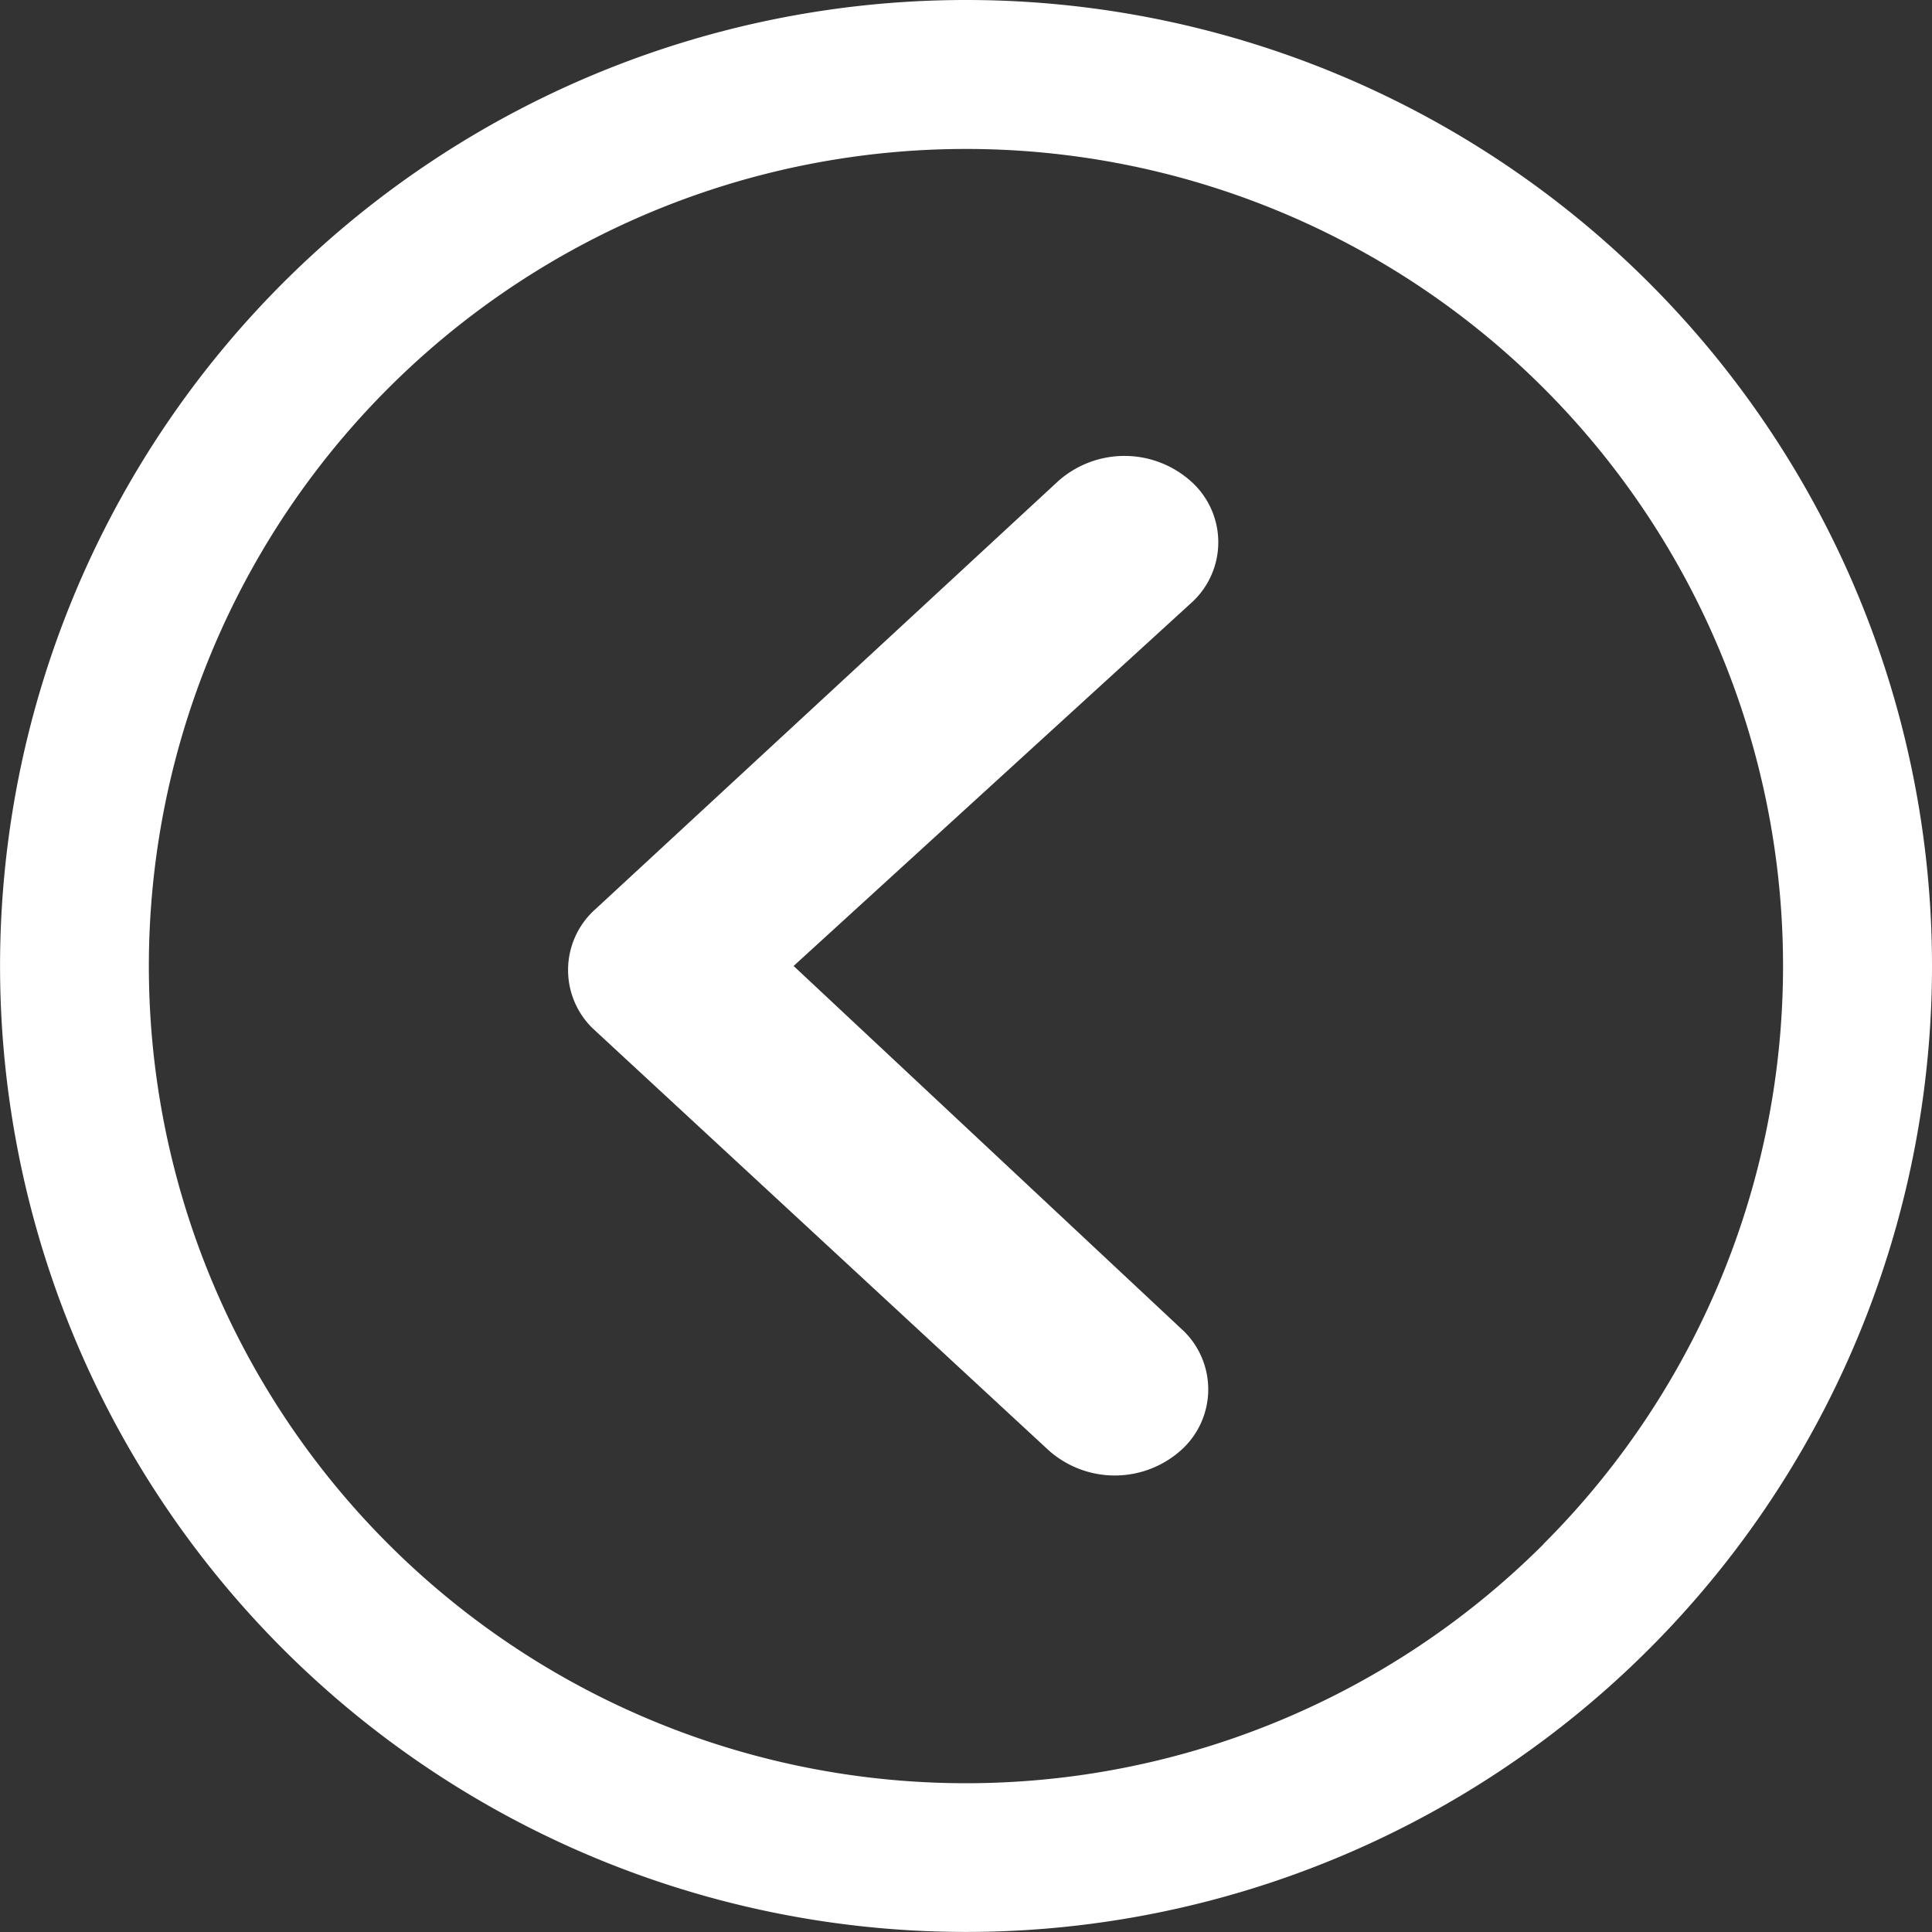
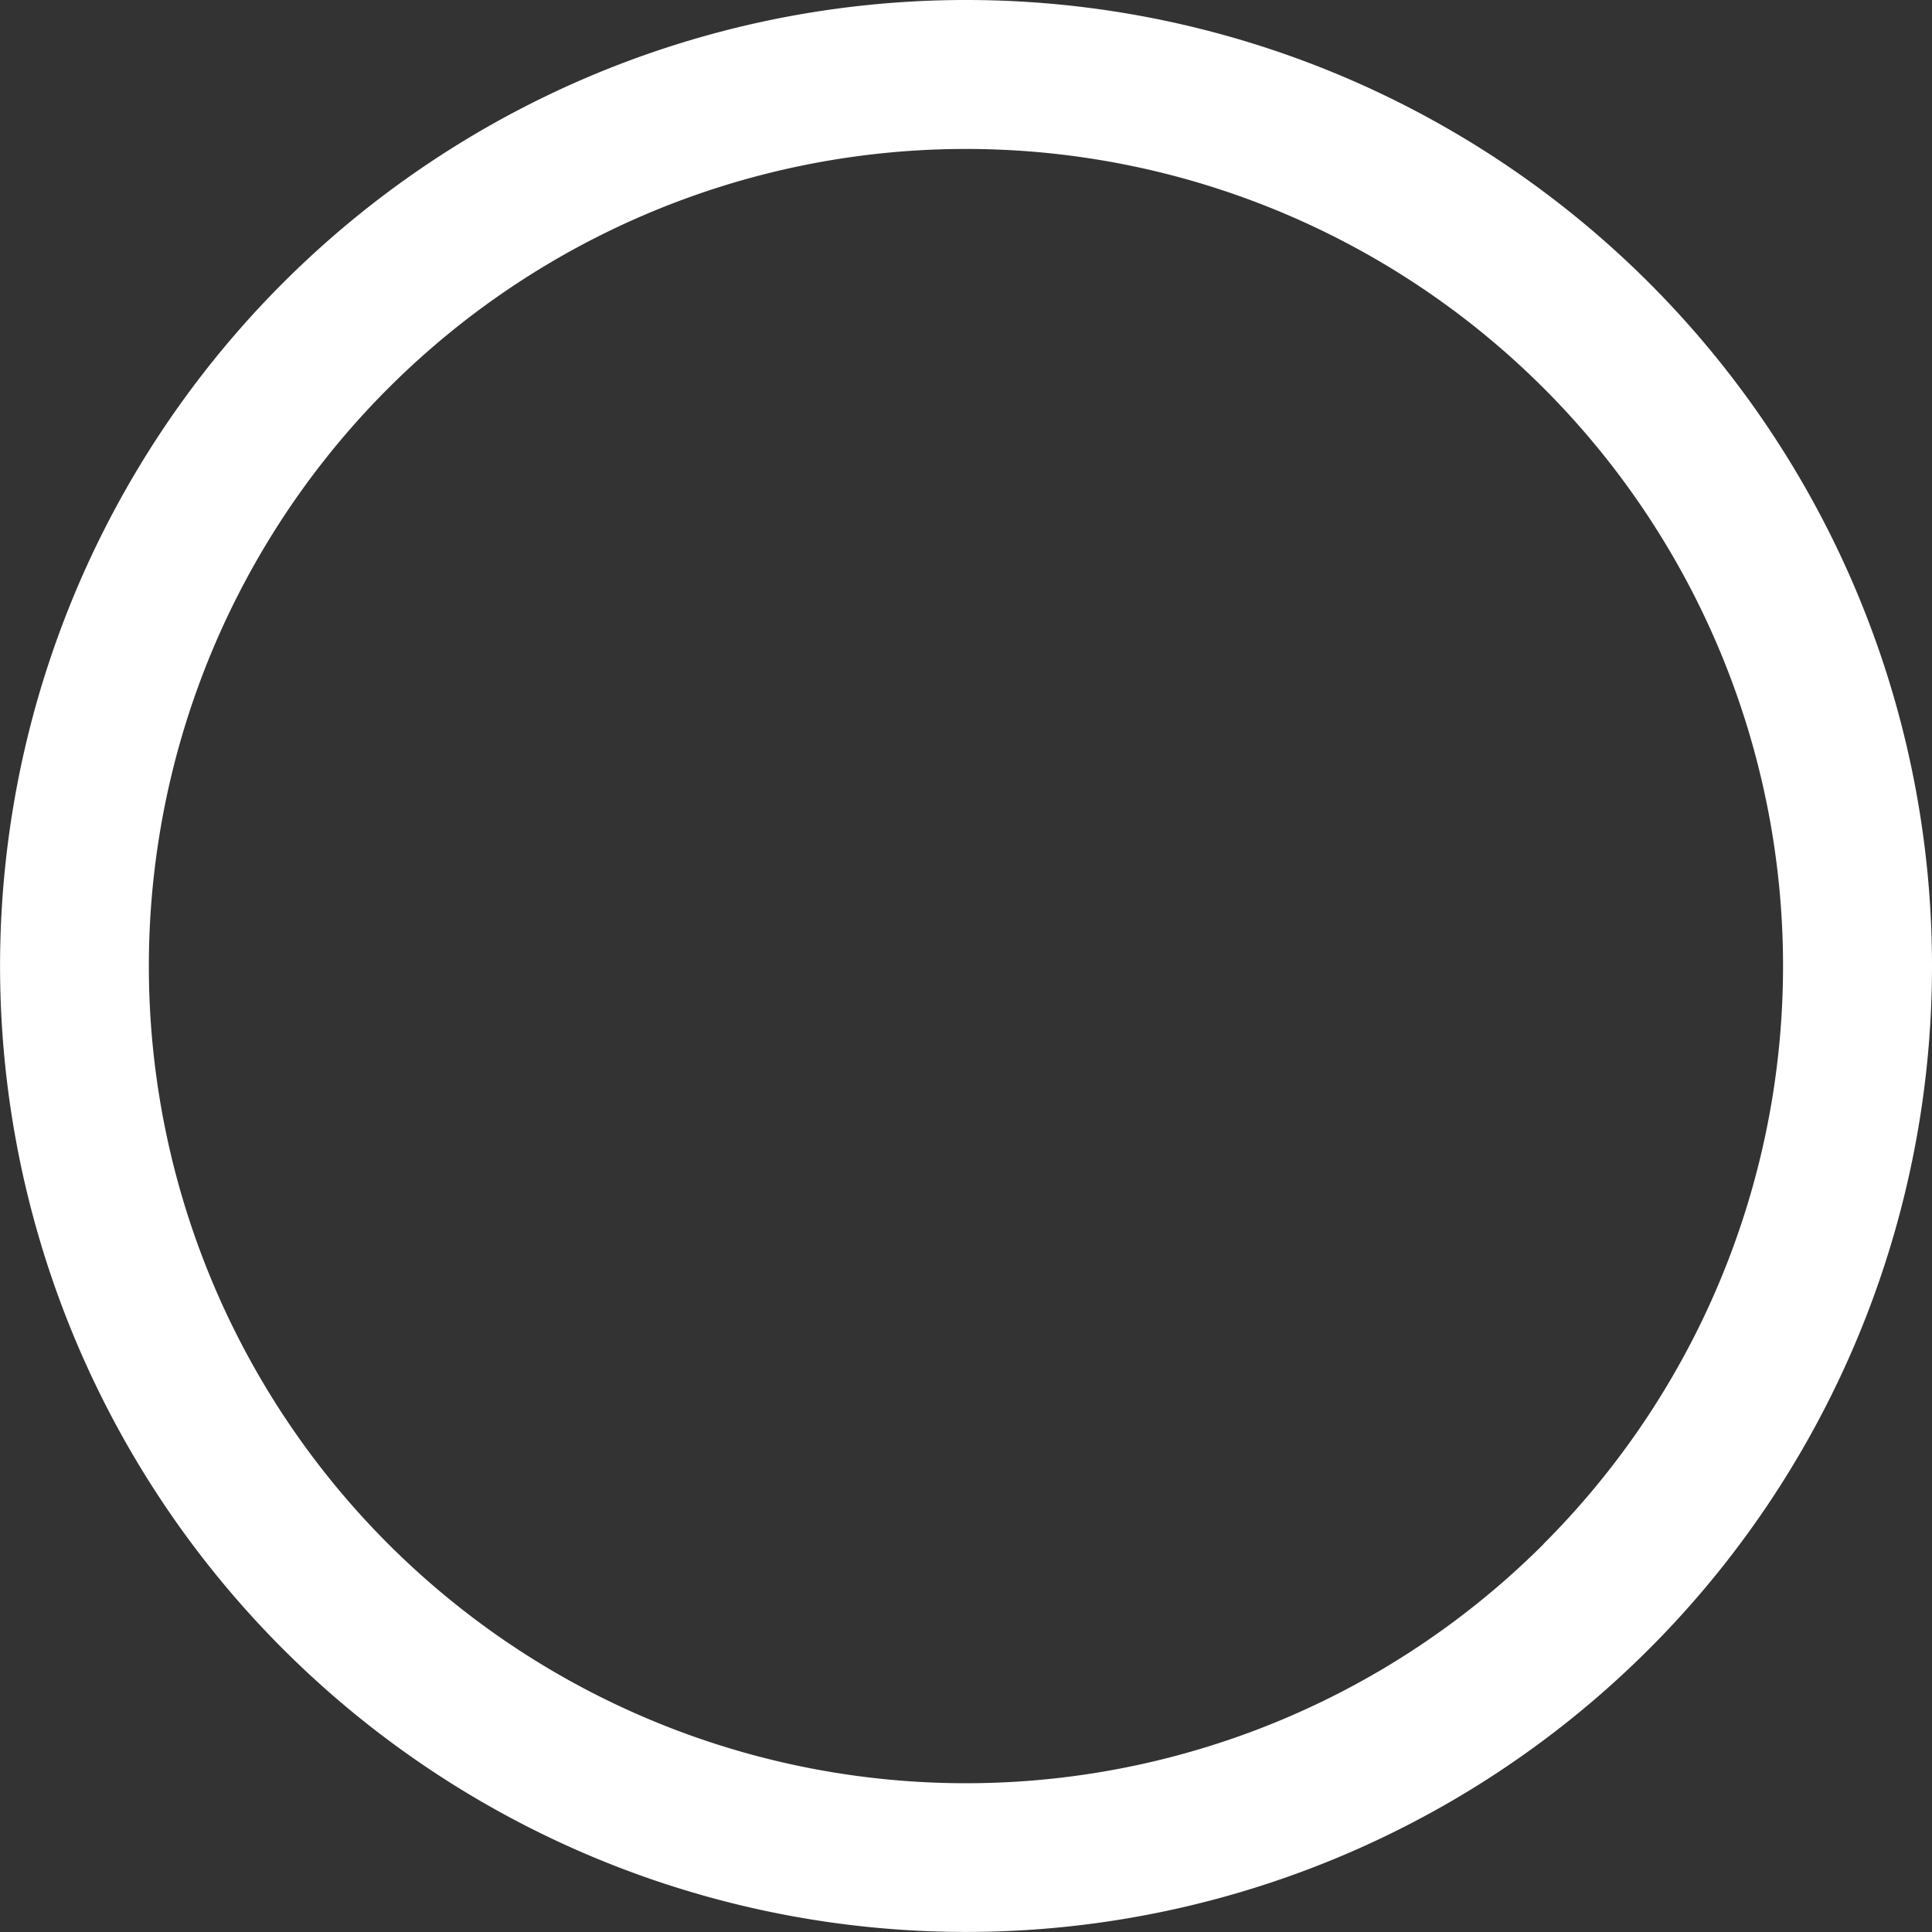
<svg xmlns="http://www.w3.org/2000/svg" id="Icon_ionic-ios-arrow-dropleft" data-name="Icon ionic-ios-arrow-dropleft" width="31.533" height="31.533" viewBox="0 0 31.533 31.533">
  <rect x="0" y="0" width="31.533" height="31.533" fill="#333333" stroke="none" />
-   <path id="Path_24835" data-name="Path 24835" d="M22.324,10.393a1.628,1.628,0,0,0-2.162,0L12.608,17.38a1.329,1.329,0,0,0-.048,1.942L20,26.207a1.622,1.622,0,0,0,2.162.007,1.332,1.332,0,0,0,0-1.993l-6.319-5.914,6.485-5.921A1.332,1.332,0,0,0,22.324,10.393Z" transform="translate(-2.89 -2.541)" fill="#fff" />
  <path id="Path_24836" data-name="Path 24836" d="M19.141,3.375A15.766,15.766,0,1,0,34.908,19.141,15.764,15.764,0,0,0,19.141,3.375Zm9.429,25.2A13.335,13.335,0,1,1,9.712,9.712,13.335,13.335,0,1,1,28.571,28.571Z" transform="translate(-3.375 -3.375)" fill="#fff" />
</svg>